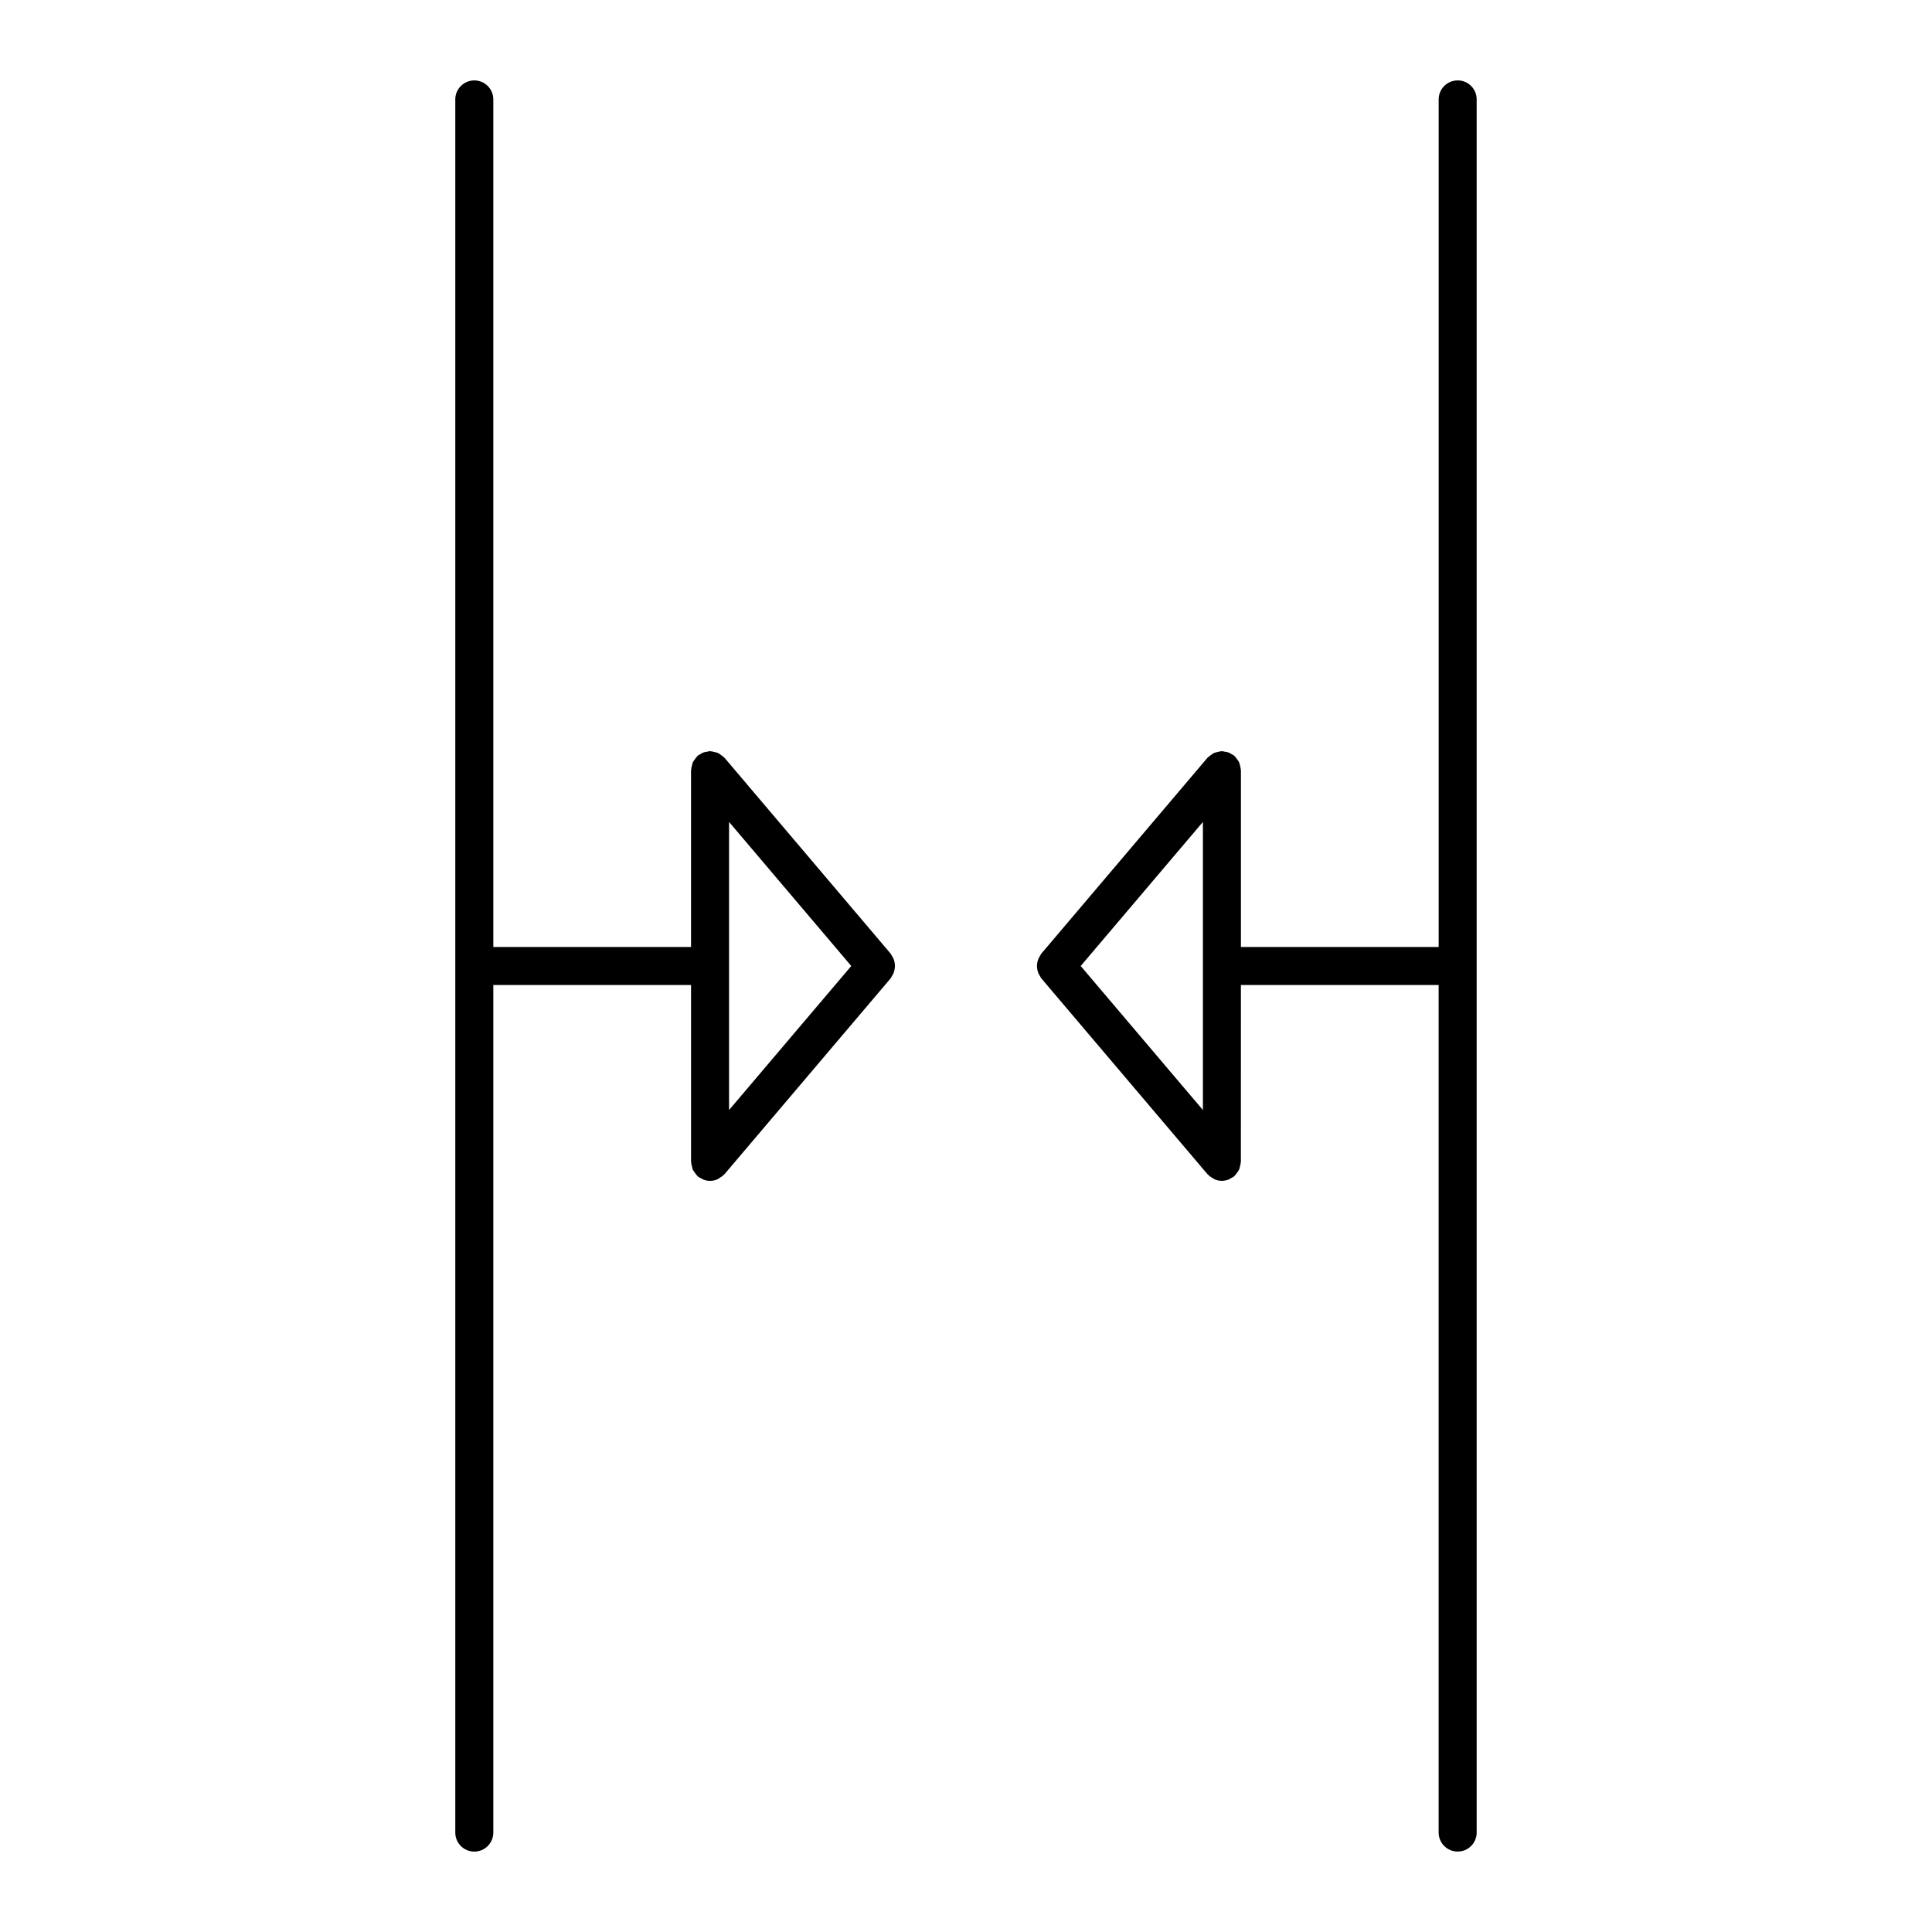
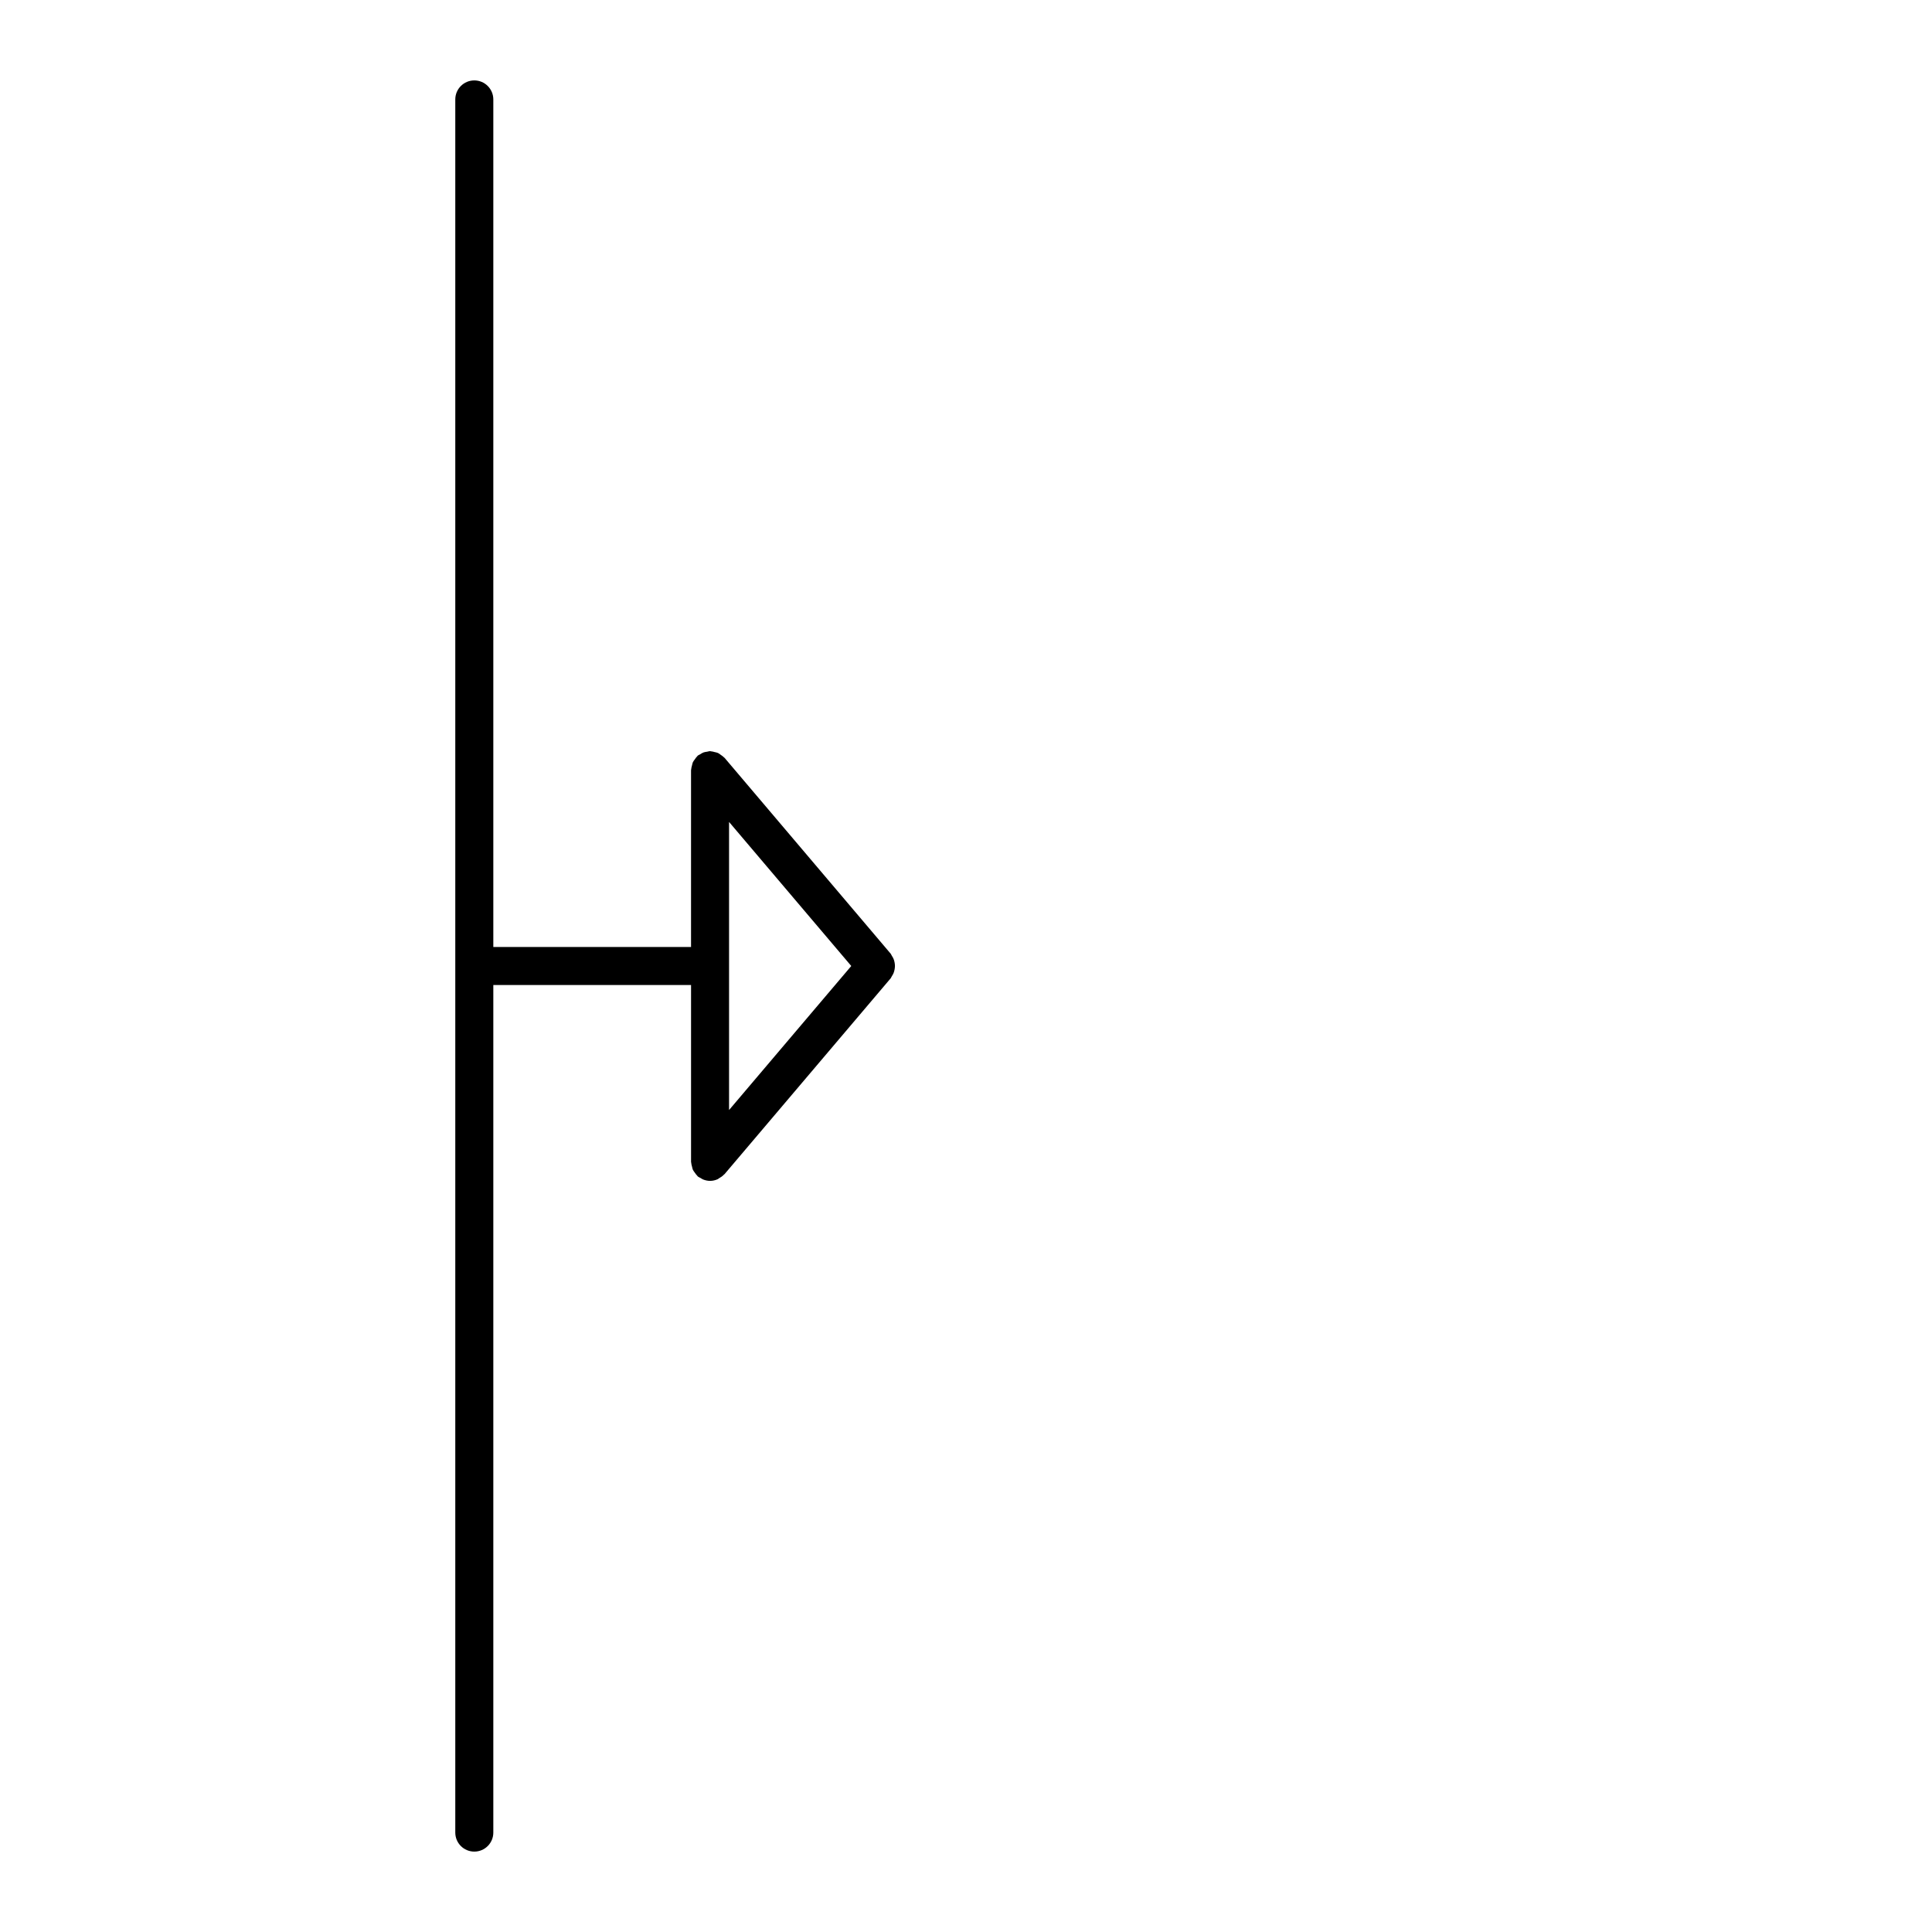
<svg xmlns="http://www.w3.org/2000/svg" fill="#000000" width="800px" height="800px" version="1.1" viewBox="144 144 512 512">
  <g>
-     <path d="m530.3 165.31c-2.785 0-5.039 2.258-5.039 5.039v224.61h-52.402v-46.863c0-0.07-0.039-0.125-0.039-0.195-0.016-0.363-0.121-0.707-0.211-1.055-0.082-0.293-0.117-0.586-0.242-0.852-0.121-0.266-0.316-0.484-0.492-0.73-0.211-0.301-0.402-0.605-0.676-0.852-0.051-0.047-0.07-0.109-0.121-0.156-0.18-0.156-0.406-0.211-0.605-0.332-0.301-0.191-0.586-0.387-0.934-0.516-0.336-0.121-0.684-0.16-1.039-0.211-0.23-0.031-0.441-0.137-0.684-0.137-0.07 0-0.125 0.035-0.203 0.039-0.352 0.016-0.691 0.121-1.031 0.211-0.301 0.082-0.598 0.117-0.875 0.246-0.262 0.121-0.48 0.316-0.727 0.488-0.301 0.211-0.598 0.398-0.848 0.672-0.051 0.051-0.117 0.07-0.16 0.125l-44.027 51.902c-0.133 0.156-0.176 0.352-0.293 0.523-0.188 0.289-0.352 0.559-0.484 0.871-0.121 0.301-0.195 0.598-0.258 0.918-0.066 0.316-0.105 0.625-0.105 0.945 0 0.324 0.039 0.629 0.105 0.945 0.059 0.316 0.133 0.613 0.258 0.918 0.125 0.312 0.297 0.59 0.484 0.871 0.109 0.172 0.156 0.367 0.293 0.523l44.031 51.895c0.047 0.051 0.105 0.066 0.145 0.109 0.367 0.402 0.812 0.711 1.289 0.973 0.137 0.074 0.242 0.195 0.383 0.258 0.621 0.277 1.301 0.438 2.019 0.438h0.004c0.625 0 1.238-0.137 1.828-0.367 0.238-0.098 0.43-0.25 0.645-0.371 0.262-0.152 0.539-0.25 0.777-0.453 0.055-0.047 0.074-0.105 0.121-0.156 0.273-0.246 0.469-0.551 0.68-0.855 0.168-0.242 0.363-0.457 0.488-0.727 0.125-0.266 0.16-0.562 0.242-0.855 0.09-0.348 0.195-0.691 0.211-1.055 0-0.07 0.039-0.125 0.039-0.195l0.008-46.863h52.402v224.61c0 2.785 2.254 5.039 5.039 5.039 2.785 0 5.039-2.254 5.039-5.039l-0.004-459.3c0.008-2.781-2.246-5.039-5.031-5.039zm-67.516 272.86-32.387-38.172 32.387-38.172z" />
    <path d="m381.07 399.05c-0.059-0.316-0.137-0.613-0.258-0.91-0.125-0.316-0.297-0.594-0.488-0.883-0.109-0.168-0.152-0.363-0.289-0.52l-44.02-51.902c-0.047-0.055-0.109-0.074-0.16-0.125-0.242-0.262-0.539-0.449-0.836-0.66-0.246-0.172-0.469-0.371-0.734-0.492-0.281-0.133-0.59-0.176-0.898-0.25-0.332-0.086-0.656-0.188-1.004-0.203-0.074-0.004-0.137-0.047-0.211-0.047-0.258 0-0.48 0.105-0.73 0.145-0.332 0.051-0.66 0.082-0.984 0.195-0.344 0.125-0.637 0.324-0.941 0.52-0.203 0.121-0.422 0.176-0.609 0.332-0.055 0.047-0.074 0.109-0.125 0.16-0.262 0.242-0.449 0.539-0.656 0.836-0.176 0.246-0.379 0.473-0.504 0.742-0.121 0.273-0.168 0.57-0.242 0.863-0.09 0.348-0.195 0.684-0.211 1.043-0.004 0.07-0.039 0.133-0.039 0.203v46.863h-52.398v-224.61c0-2.781-2.258-5.039-5.039-5.039s-5.039 2.258-5.039 5.039v229.64 0.012 0.012 229.64c0 2.785 2.258 5.039 5.039 5.039s5.039-2.254 5.039-5.039v-224.61h52.402v46.863c0 0.074 0.035 0.133 0.039 0.203 0.012 0.359 0.121 0.695 0.211 1.043 0.074 0.293 0.117 0.59 0.242 0.863 0.121 0.266 0.324 0.488 0.492 0.734 0.211 0.301 0.398 0.598 0.664 0.84 0.051 0.051 0.07 0.117 0.125 0.16 0.242 0.207 0.523 0.309 0.789 0.457 0.211 0.121 0.402 0.277 0.637 0.367 0.59 0.23 1.211 0.367 1.828 0.367 0.719 0 1.402-0.16 2.019-0.438 0.145-0.066 0.258-0.188 0.398-0.266 0.473-0.266 0.91-0.562 1.27-0.961 0.047-0.051 0.105-0.066 0.152-0.109l44.027-51.898c0.133-0.156 0.176-0.352 0.289-0.52 0.191-0.289 0.359-0.562 0.488-0.883 0.121-0.301 0.195-0.598 0.258-0.91 0.059-0.316 0.105-0.625 0.105-0.945 0.004-0.328-0.039-0.641-0.098-0.957zm-43.863-37.227 32.387 38.176-32.387 38.172z" />
  </g>
</svg>